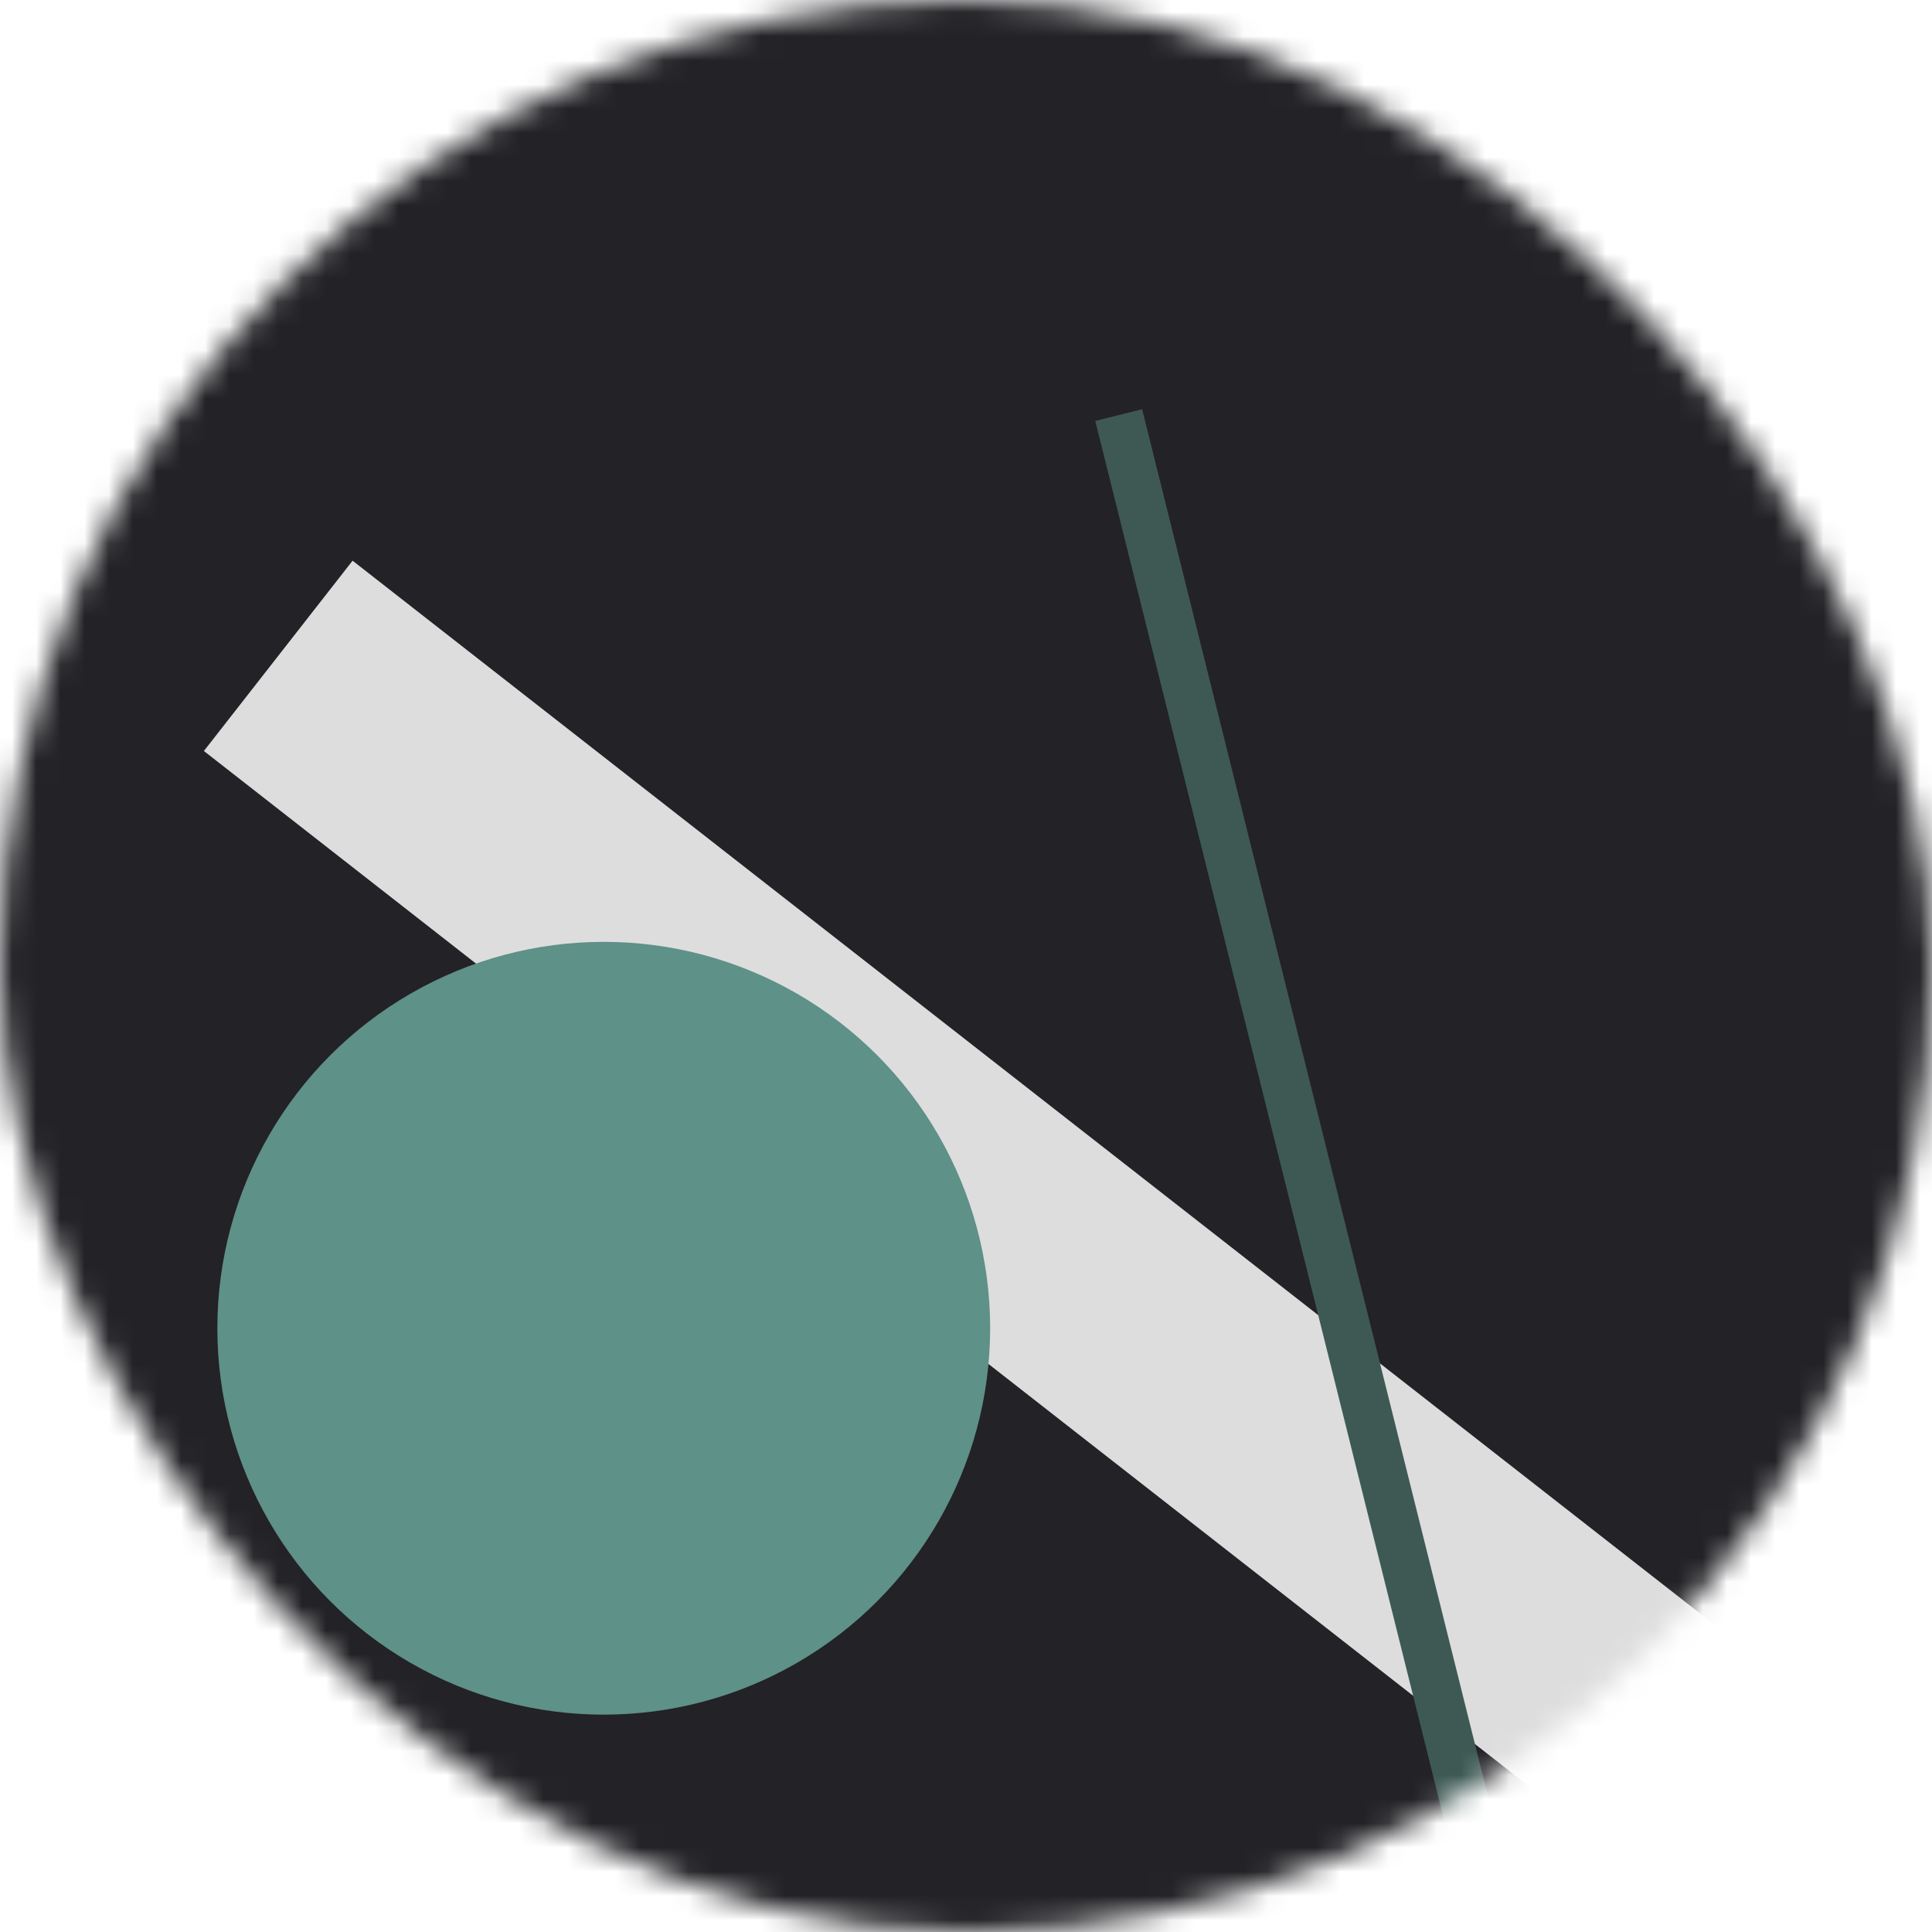
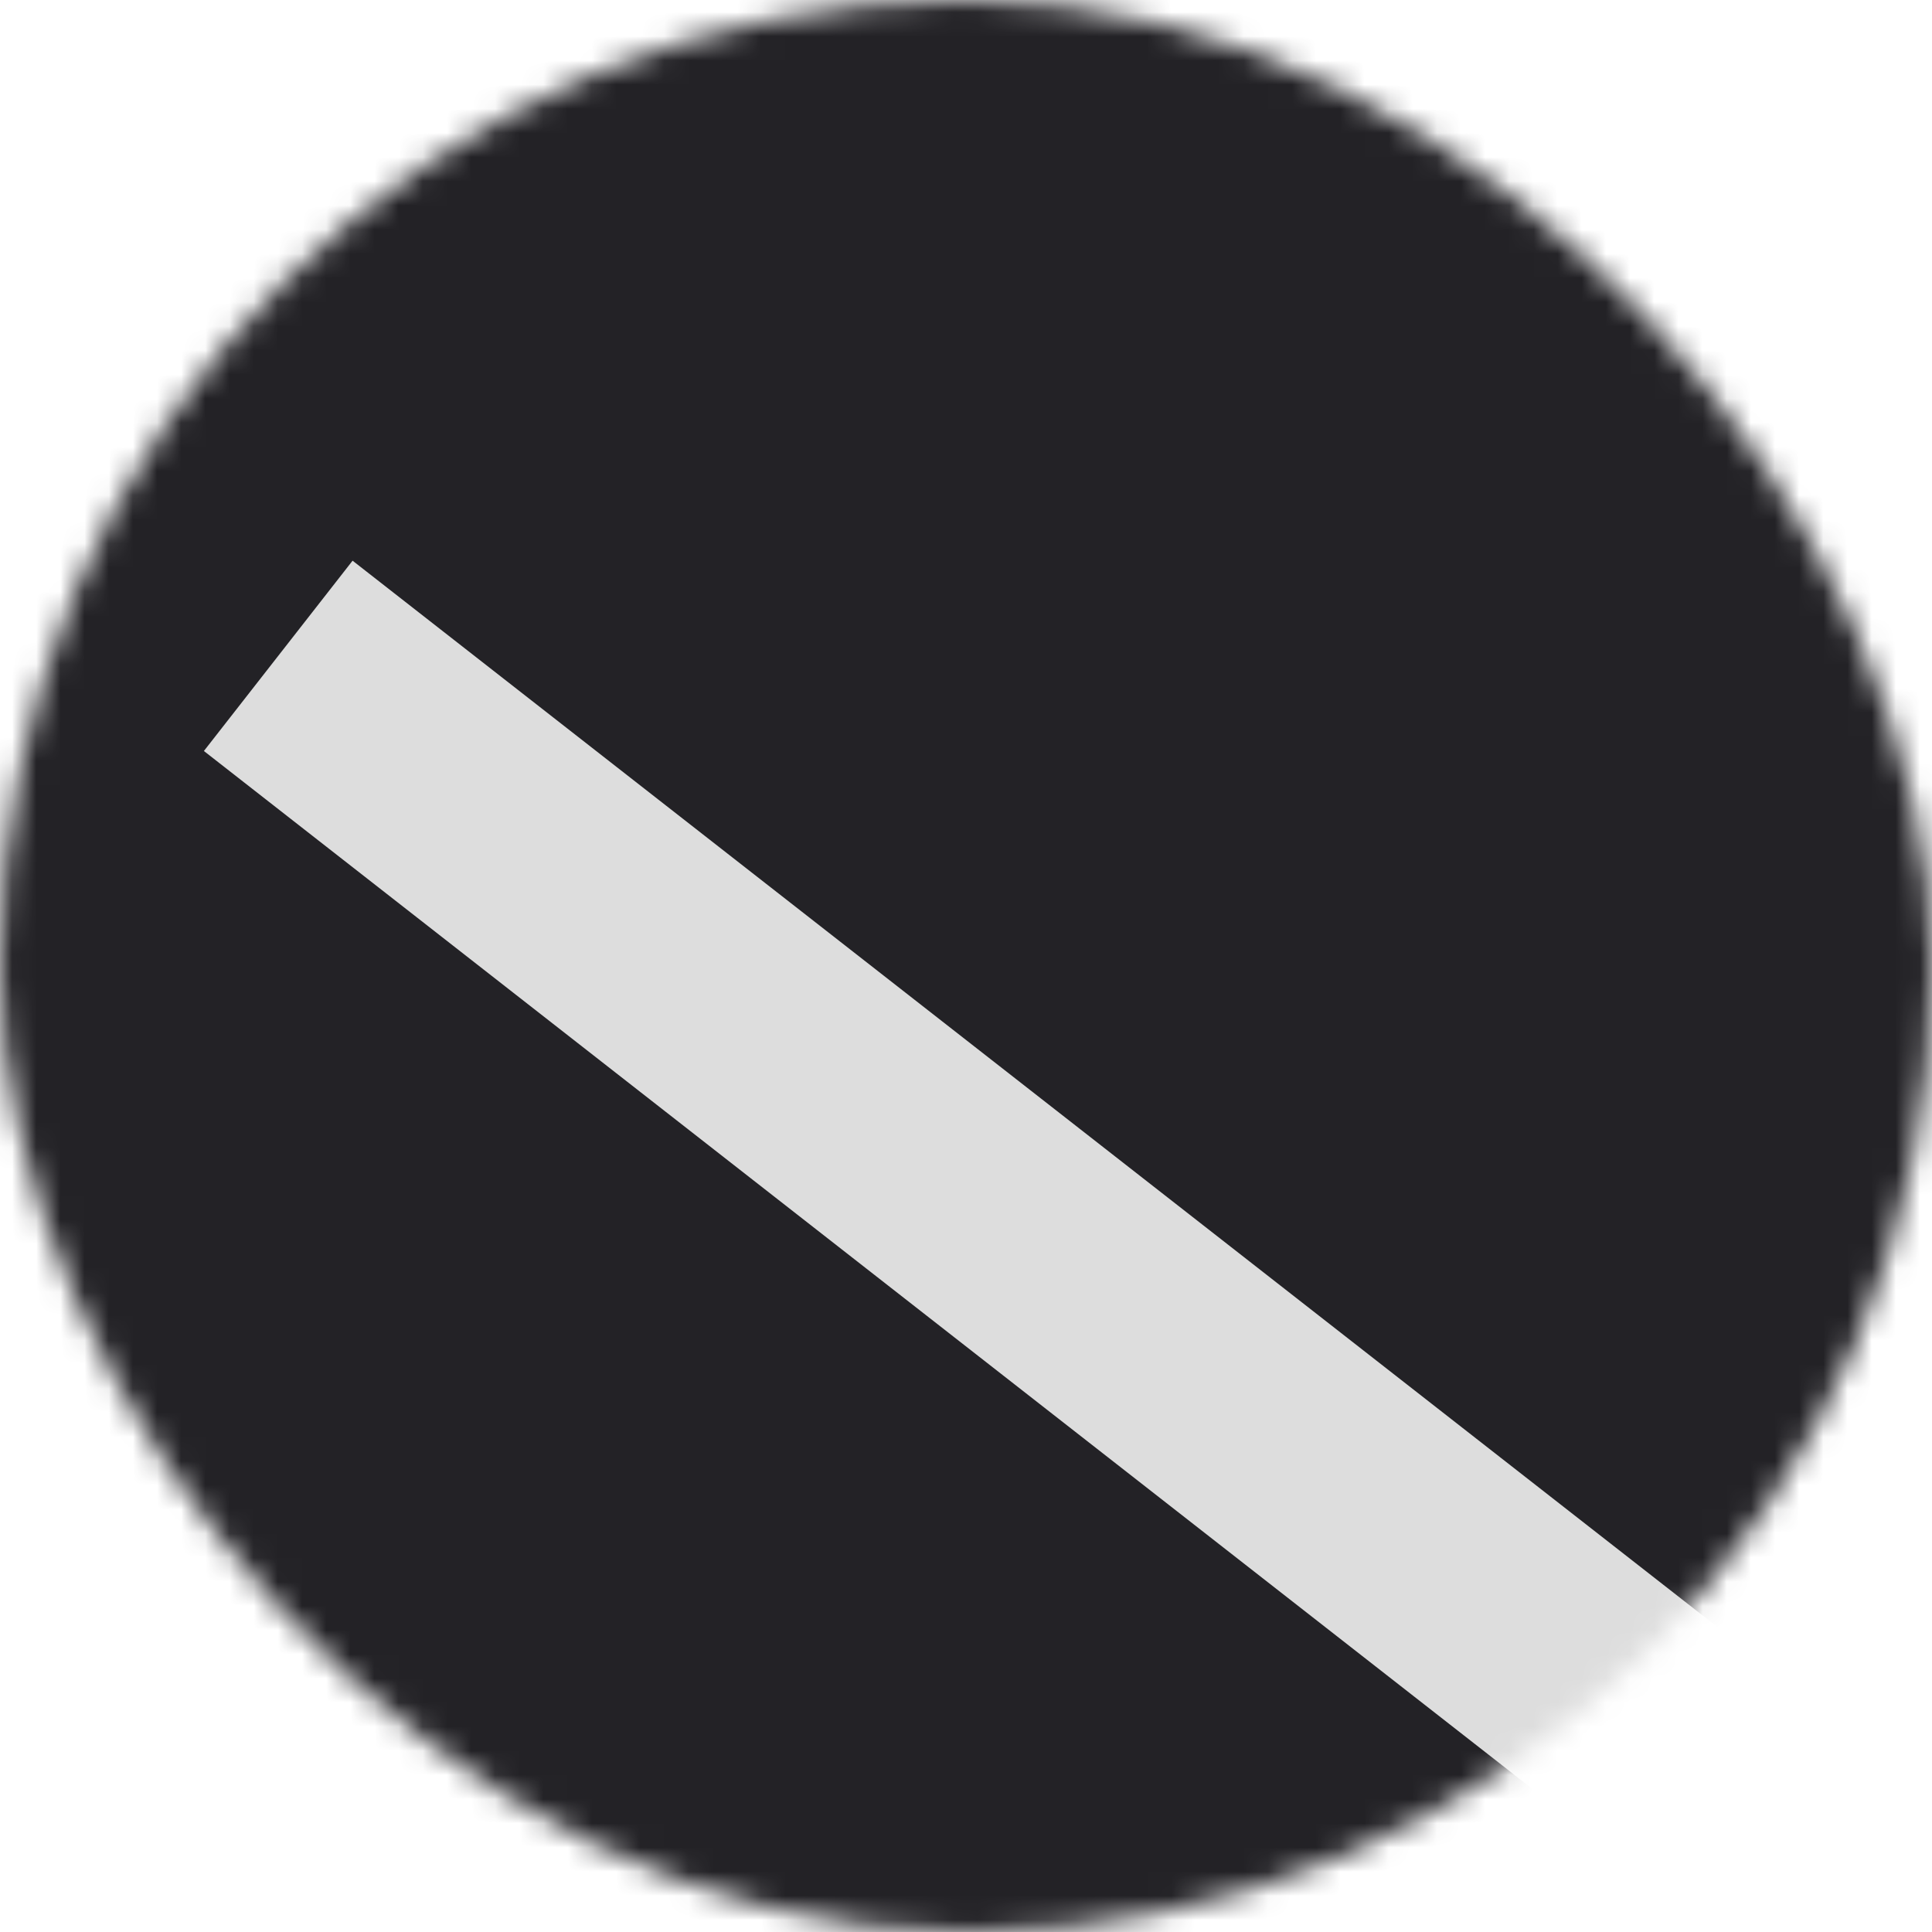
<svg xmlns="http://www.w3.org/2000/svg" viewBox="0 0 80 80" fill="none" role="img" width="120" height="120">
  <mask id="mask__bauhaus" maskUnits="userSpaceOnUse" x="0" y="0" width="80" height="80">
    <rect width="80" height="80" rx="160" fill="#FFFFFF" />
  </mask>
  <g mask="url(#mask__bauhaus)">
    <rect width="80" height="80" fill="#232226" />
    <rect x="10" y="30" width="80" height="10" fill="#DDDDDD" transform="translate(14 14) rotate(218 40 40)" />
-     <circle cx="40" cy="40" fill="#5E9188" r="16" transform="translate(-15 15)" />
-     <line x1="0" y1="40" x2="80" y2="40" stroke-width="2" stroke="#3E5954" transform="translate(16 16) rotate(76 40 40)" />
  </g>
</svg>